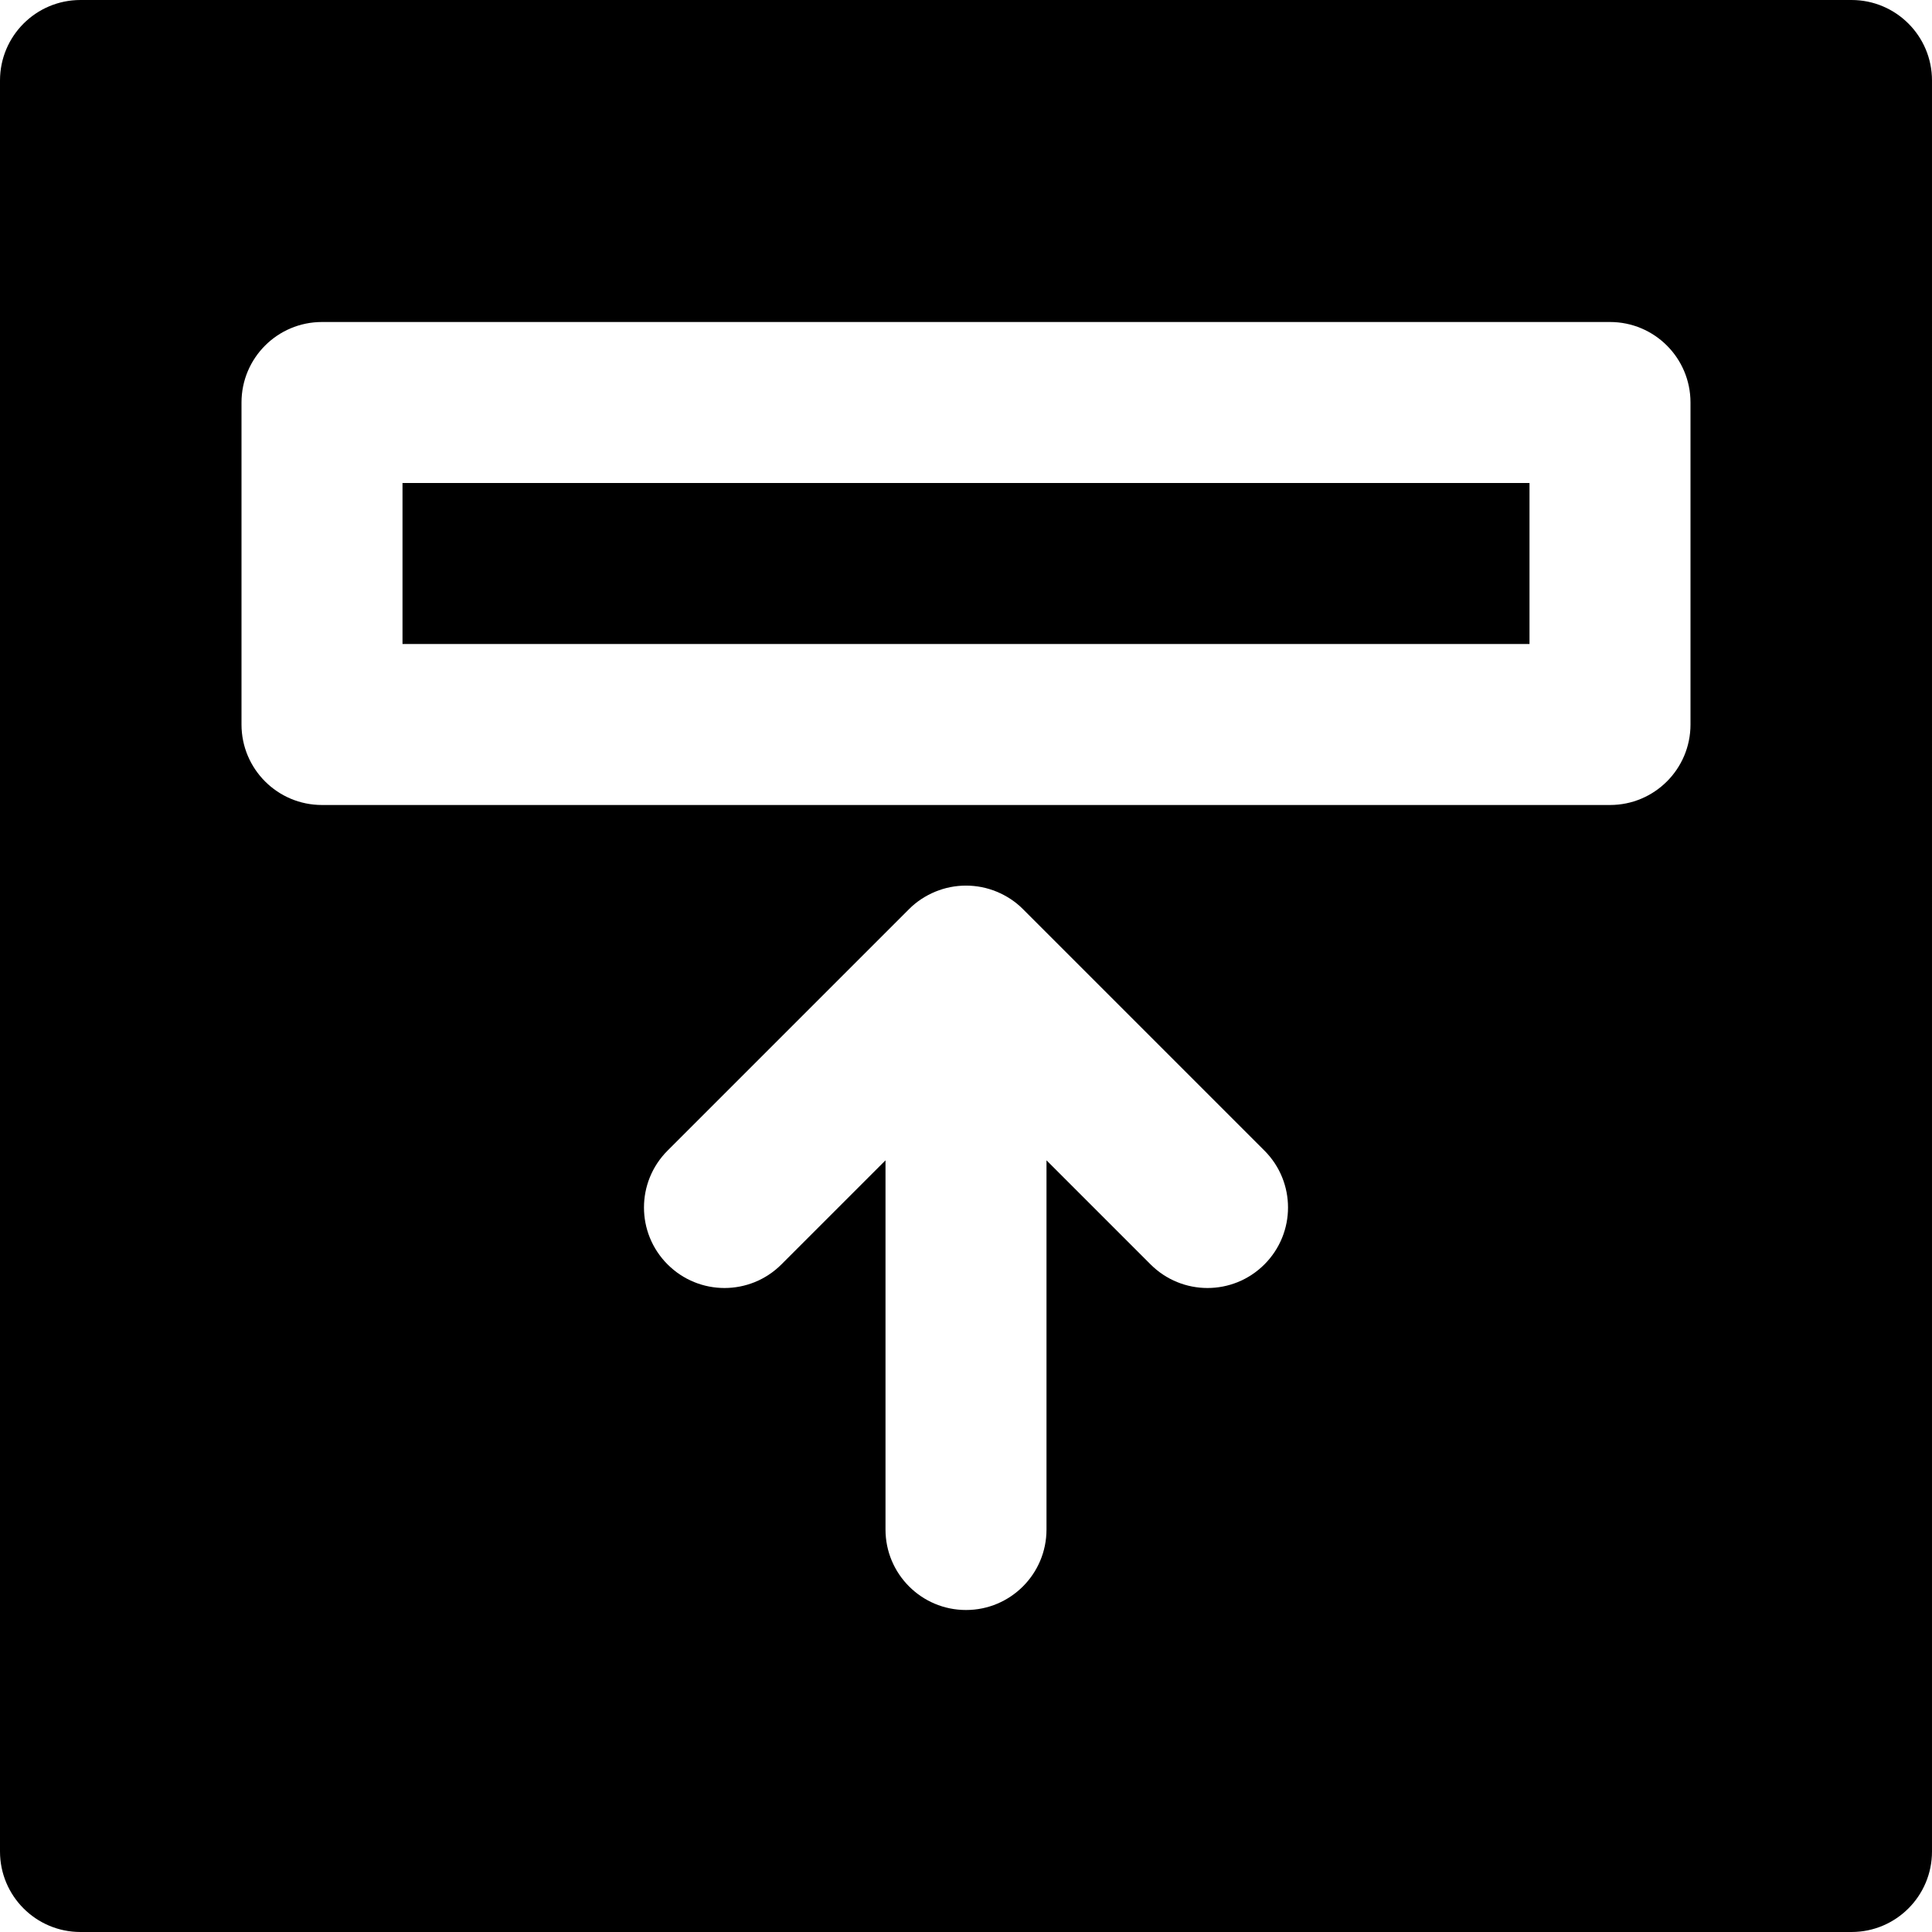
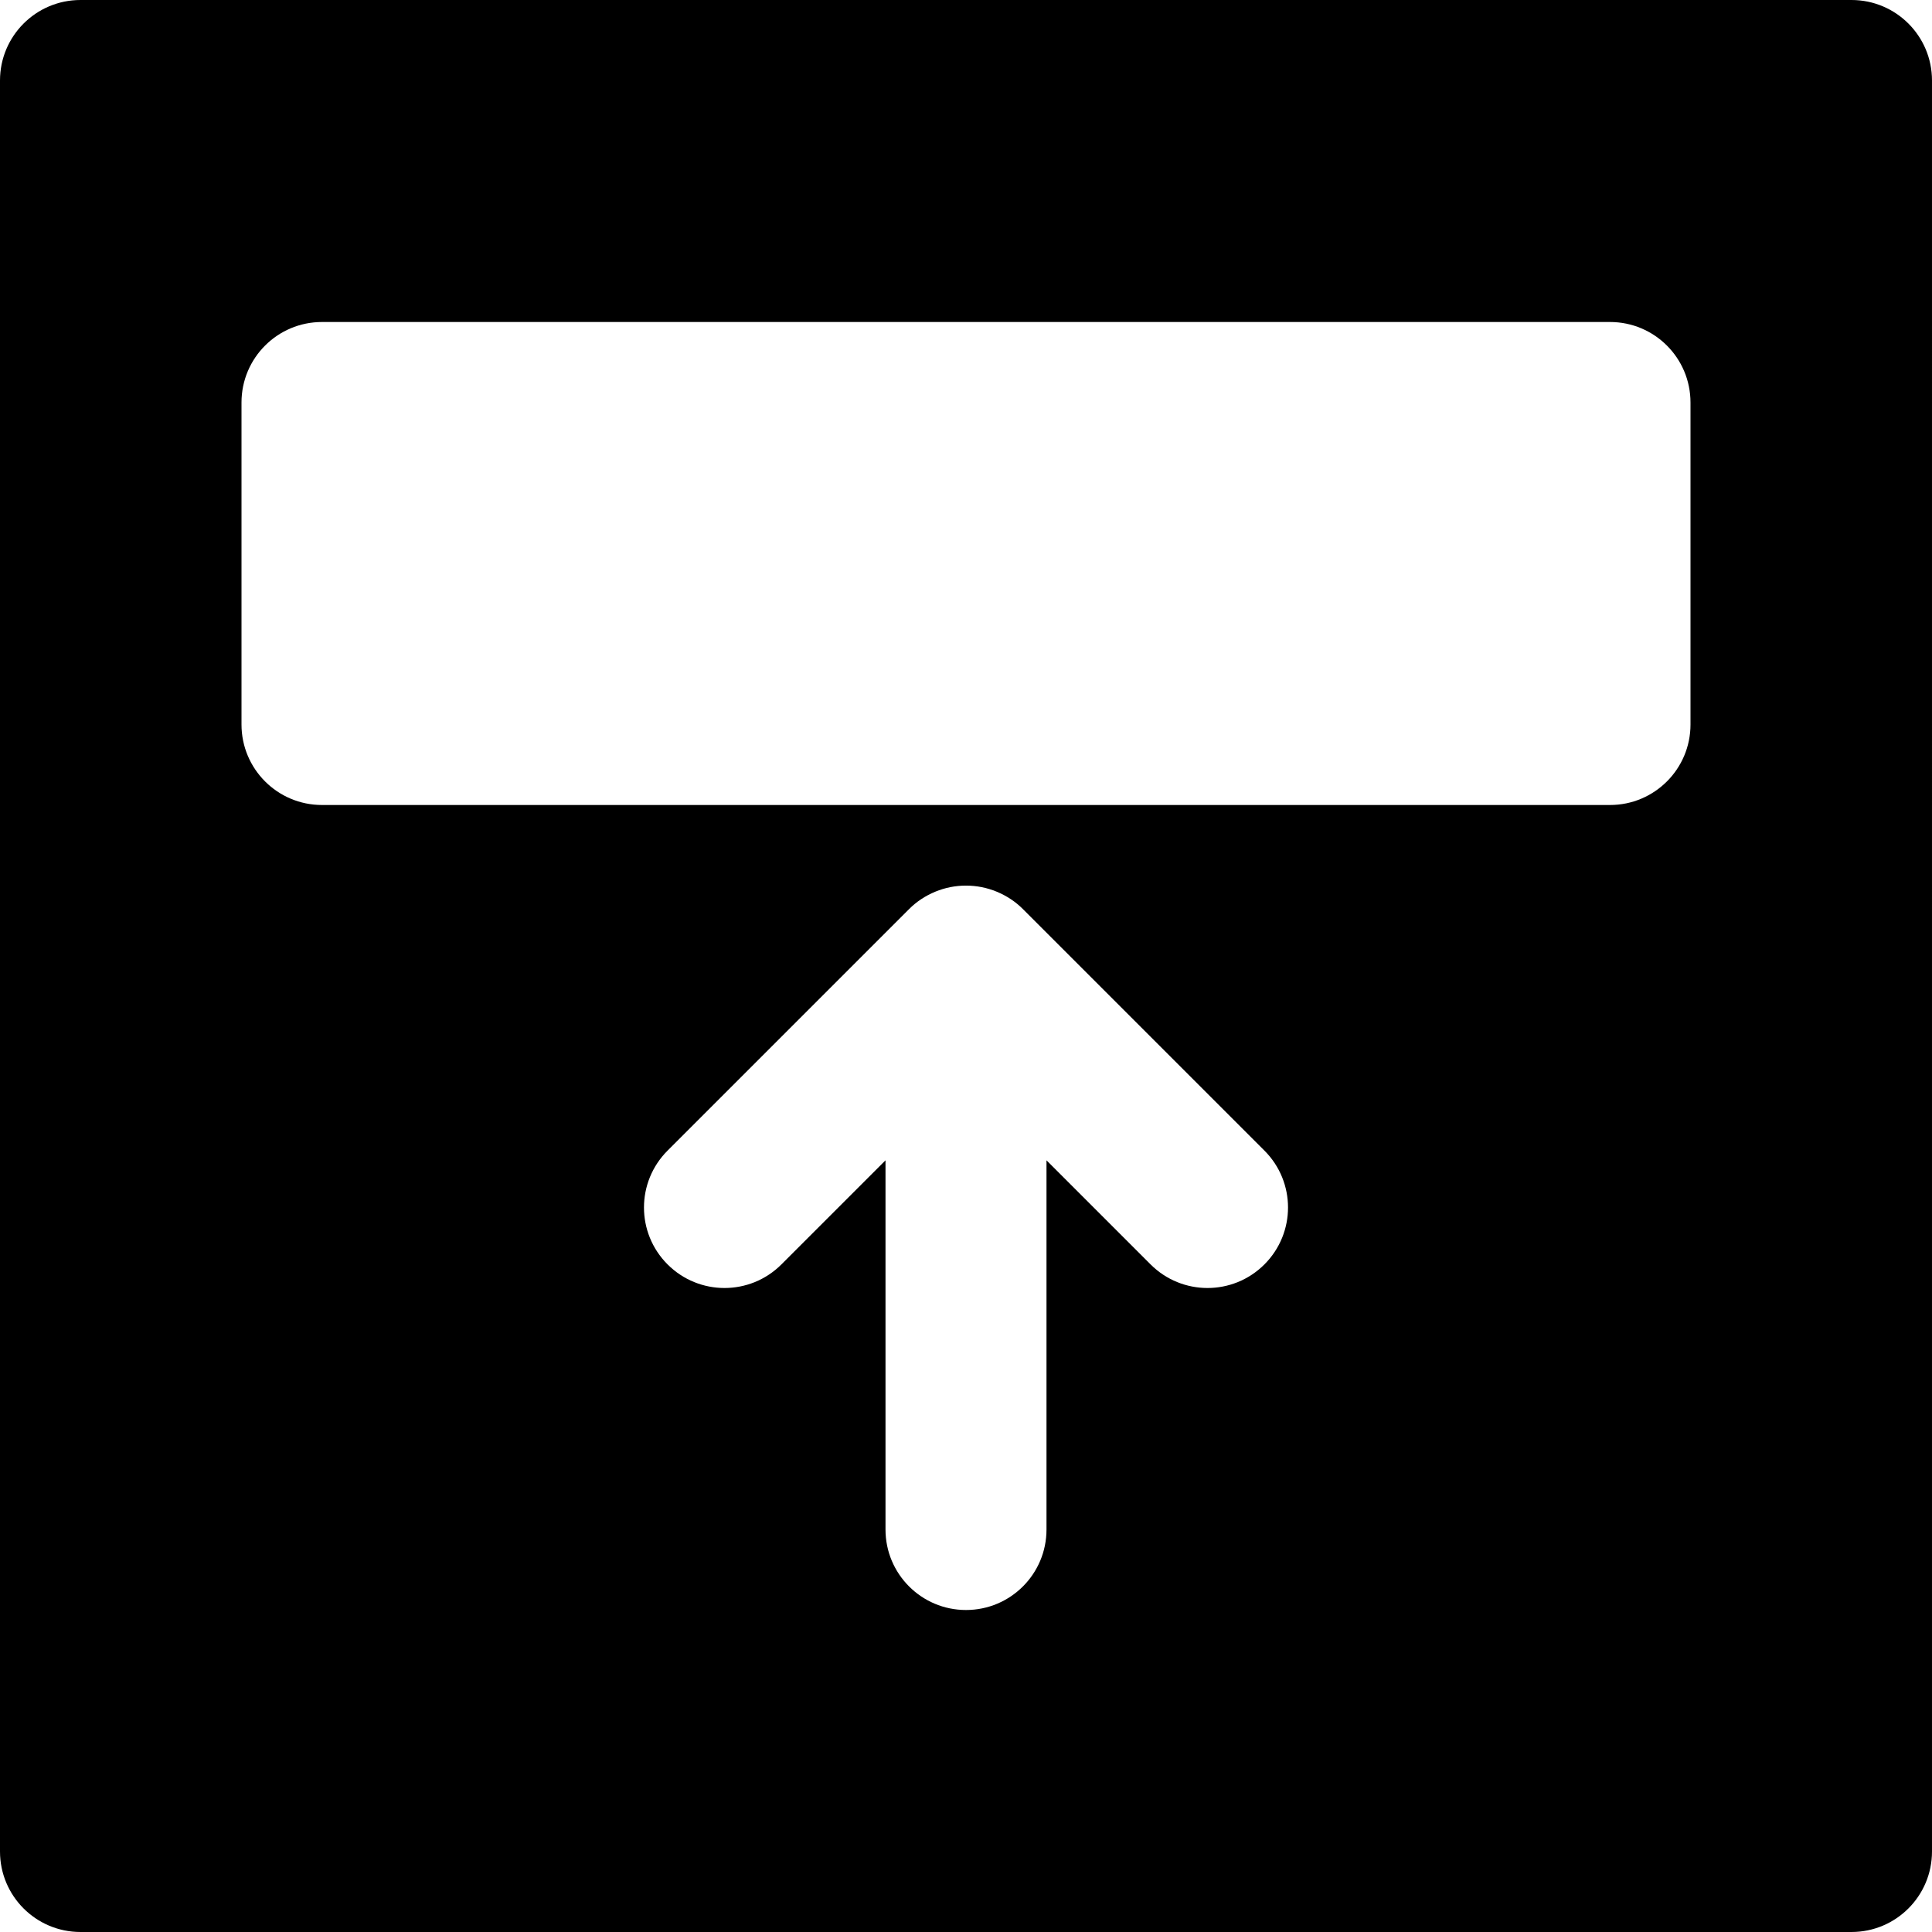
<svg xmlns="http://www.w3.org/2000/svg" version="1.1" id="Layer_1" x="0px" y="0px" viewBox="0 0 512 512" style="enable-background:new 0 0 512 512;" xml:space="preserve">
  <g>
    <g>
      <g>
-         <rect x="106.667" y="128" width="298.667" height="42.667" />
        <path d="M490.667,0H21.333C9.536,0,0,9.557,0,21.333v469.333C0,502.443,9.536,512,21.333,512h469.333     c11.797,0,21.333-9.557,21.333-21.333V21.333C512,9.557,502.464,0,490.667,0z M335.083,335.083     c-4.16,4.16-9.621,6.251-15.083,6.251s-10.923-2.091-15.083-6.251l-27.584-27.584v97.835c0,11.776-9.536,21.333-21.333,21.333     s-21.333-9.557-21.333-21.333v-97.835l-27.584,27.584c-4.16,4.16-9.621,6.251-15.083,6.251s-10.923-2.091-15.083-6.251     c-8.341-8.341-8.341-21.824,0-30.165l63.979-63.979c1.963-1.984,4.331-3.541,6.955-4.629c5.205-2.155,11.093-2.155,16.299,0     c2.624,1.088,4.992,2.645,6.955,4.629l63.979,63.979C343.424,313.259,343.424,326.741,335.083,335.083z M448,192     c0,11.776-9.536,21.333-21.333,21.333H85.333C73.536,213.333,64,203.776,64,192v-85.333c0-11.776,9.536-21.333,21.333-21.333     h341.333c11.797,0,21.333,9.557,21.333,21.333V192z" />
      </g>
    </g>
  </g>
  <g>
</g>
  <g>
</g>
  <g>
</g>
  <g>
</g>
  <g>
</g>
  <g>
</g>
  <g>
</g>
  <g>
</g>
  <g>
</g>
  <g>
</g>
  <g>
</g>
  <g>
</g>
  <g>
</g>
  <g>
</g>
  <g>
</g>
</svg>